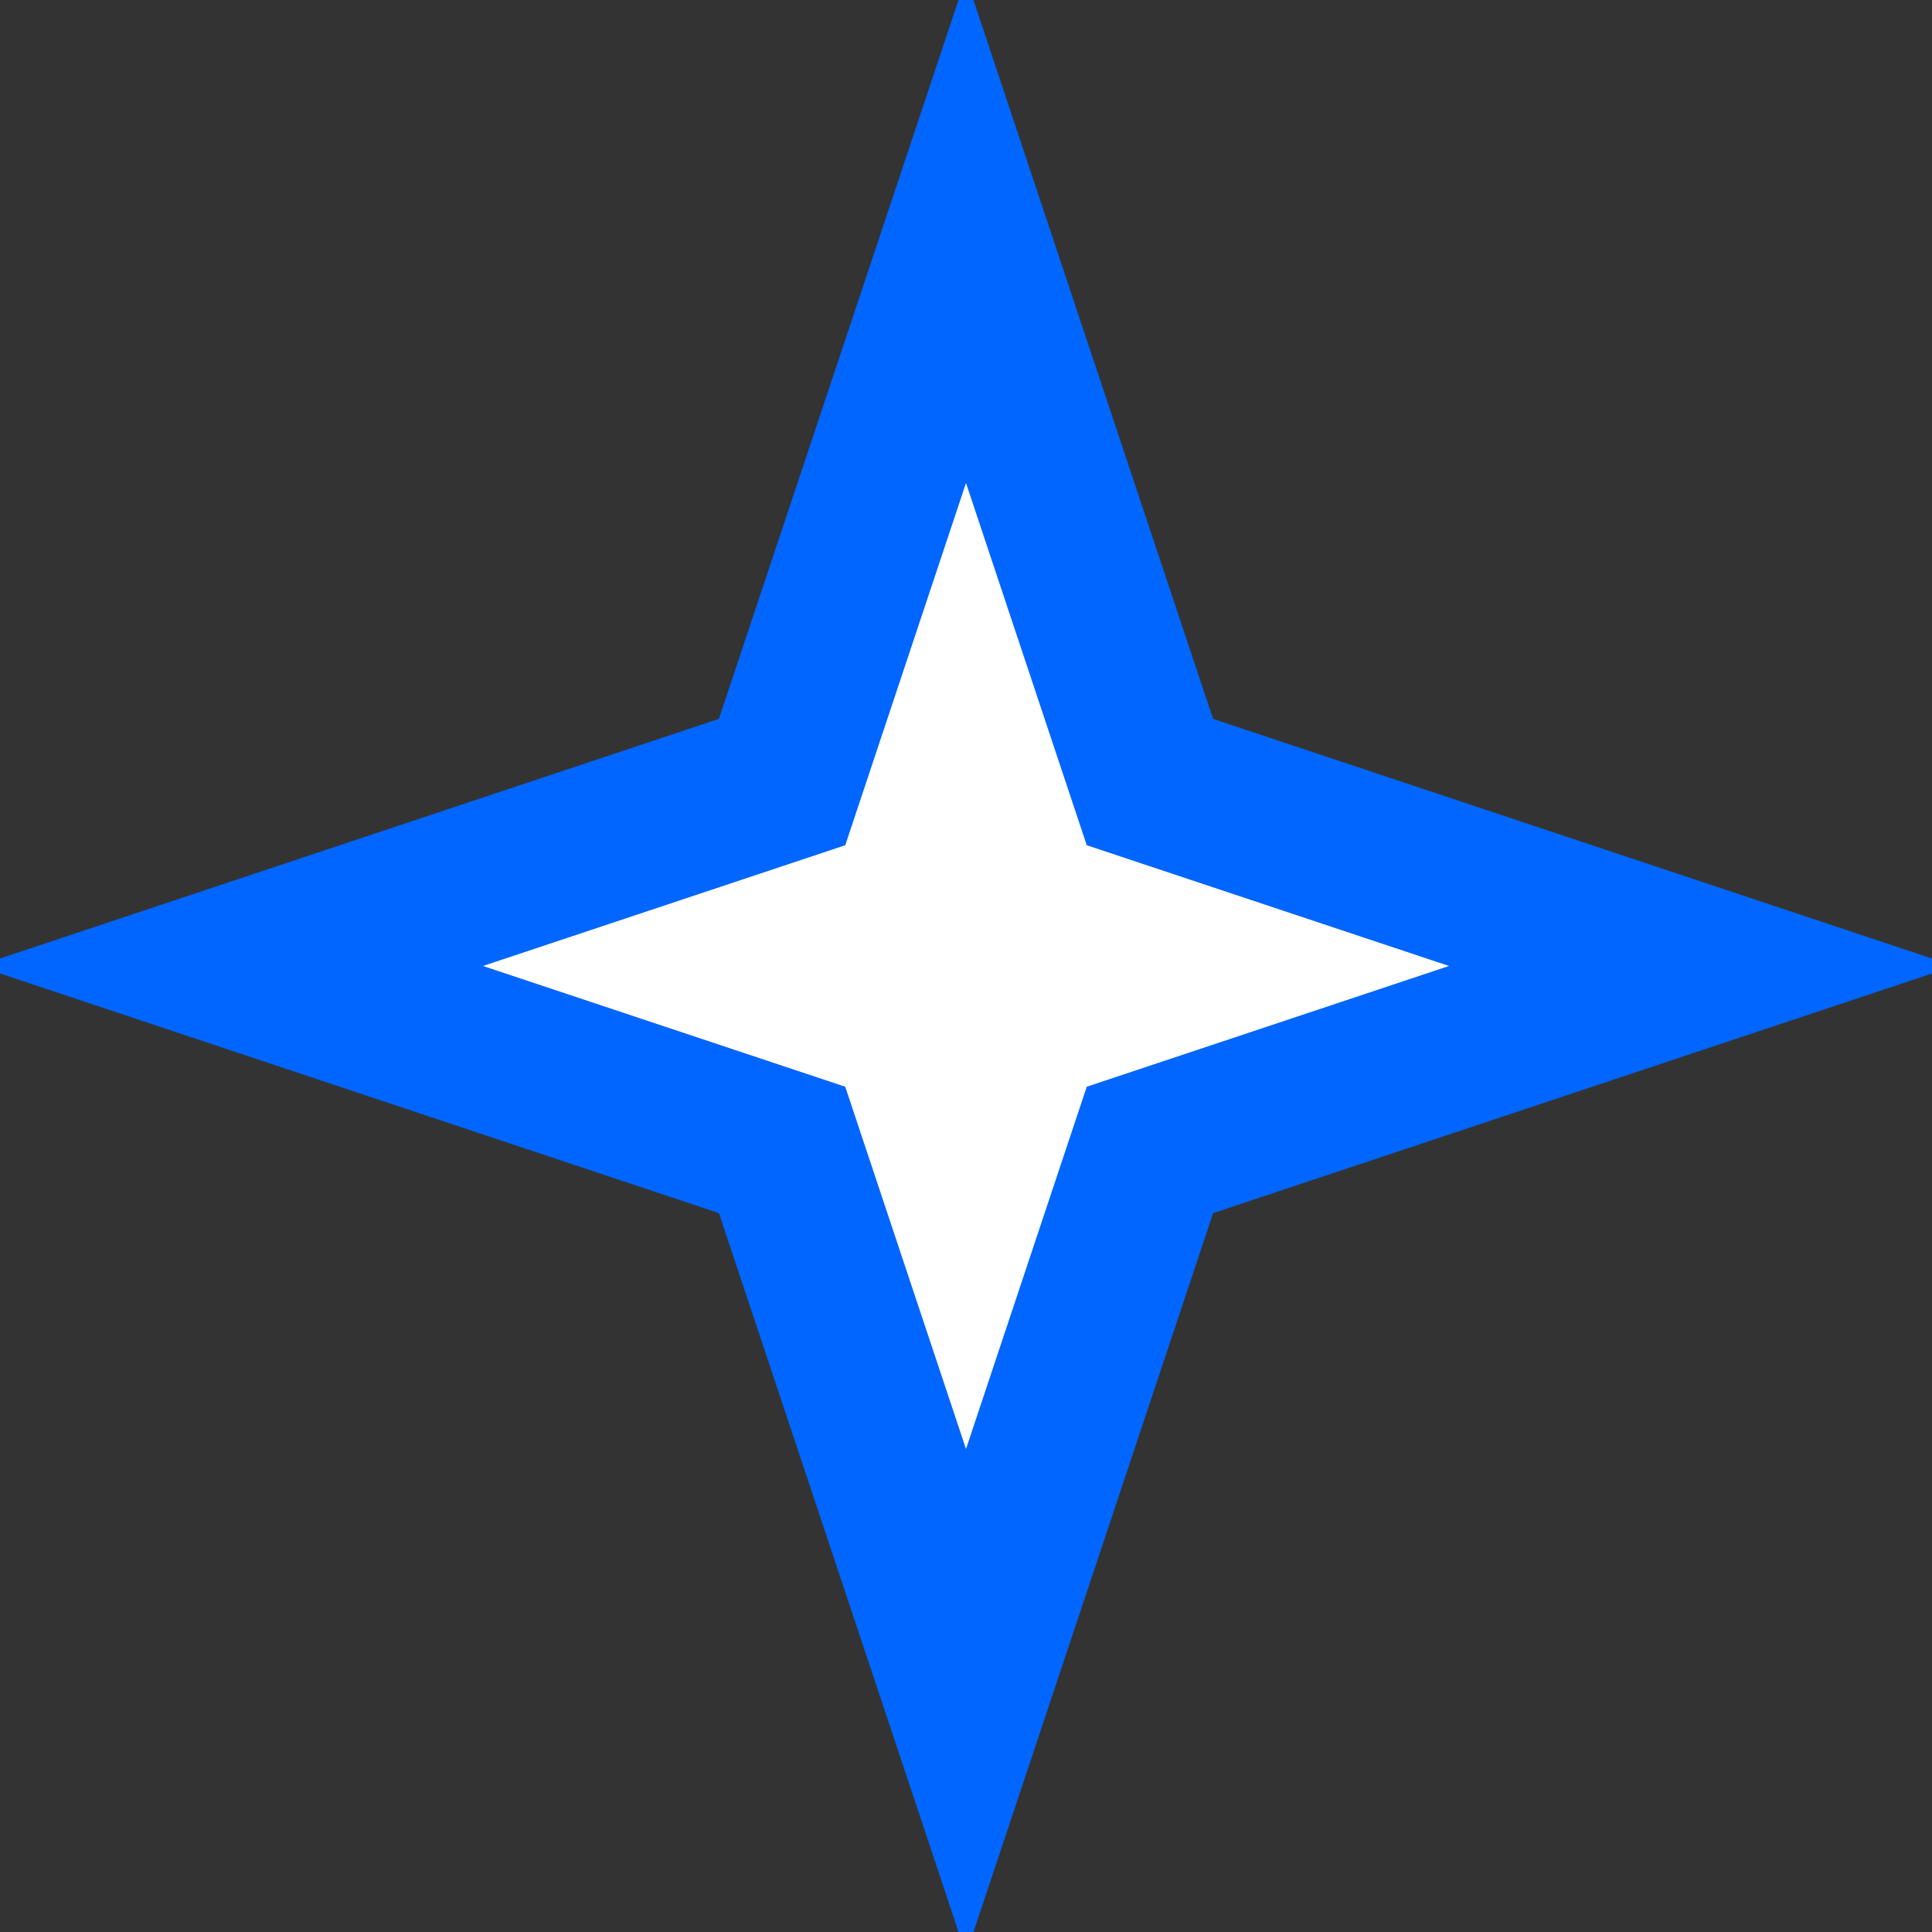
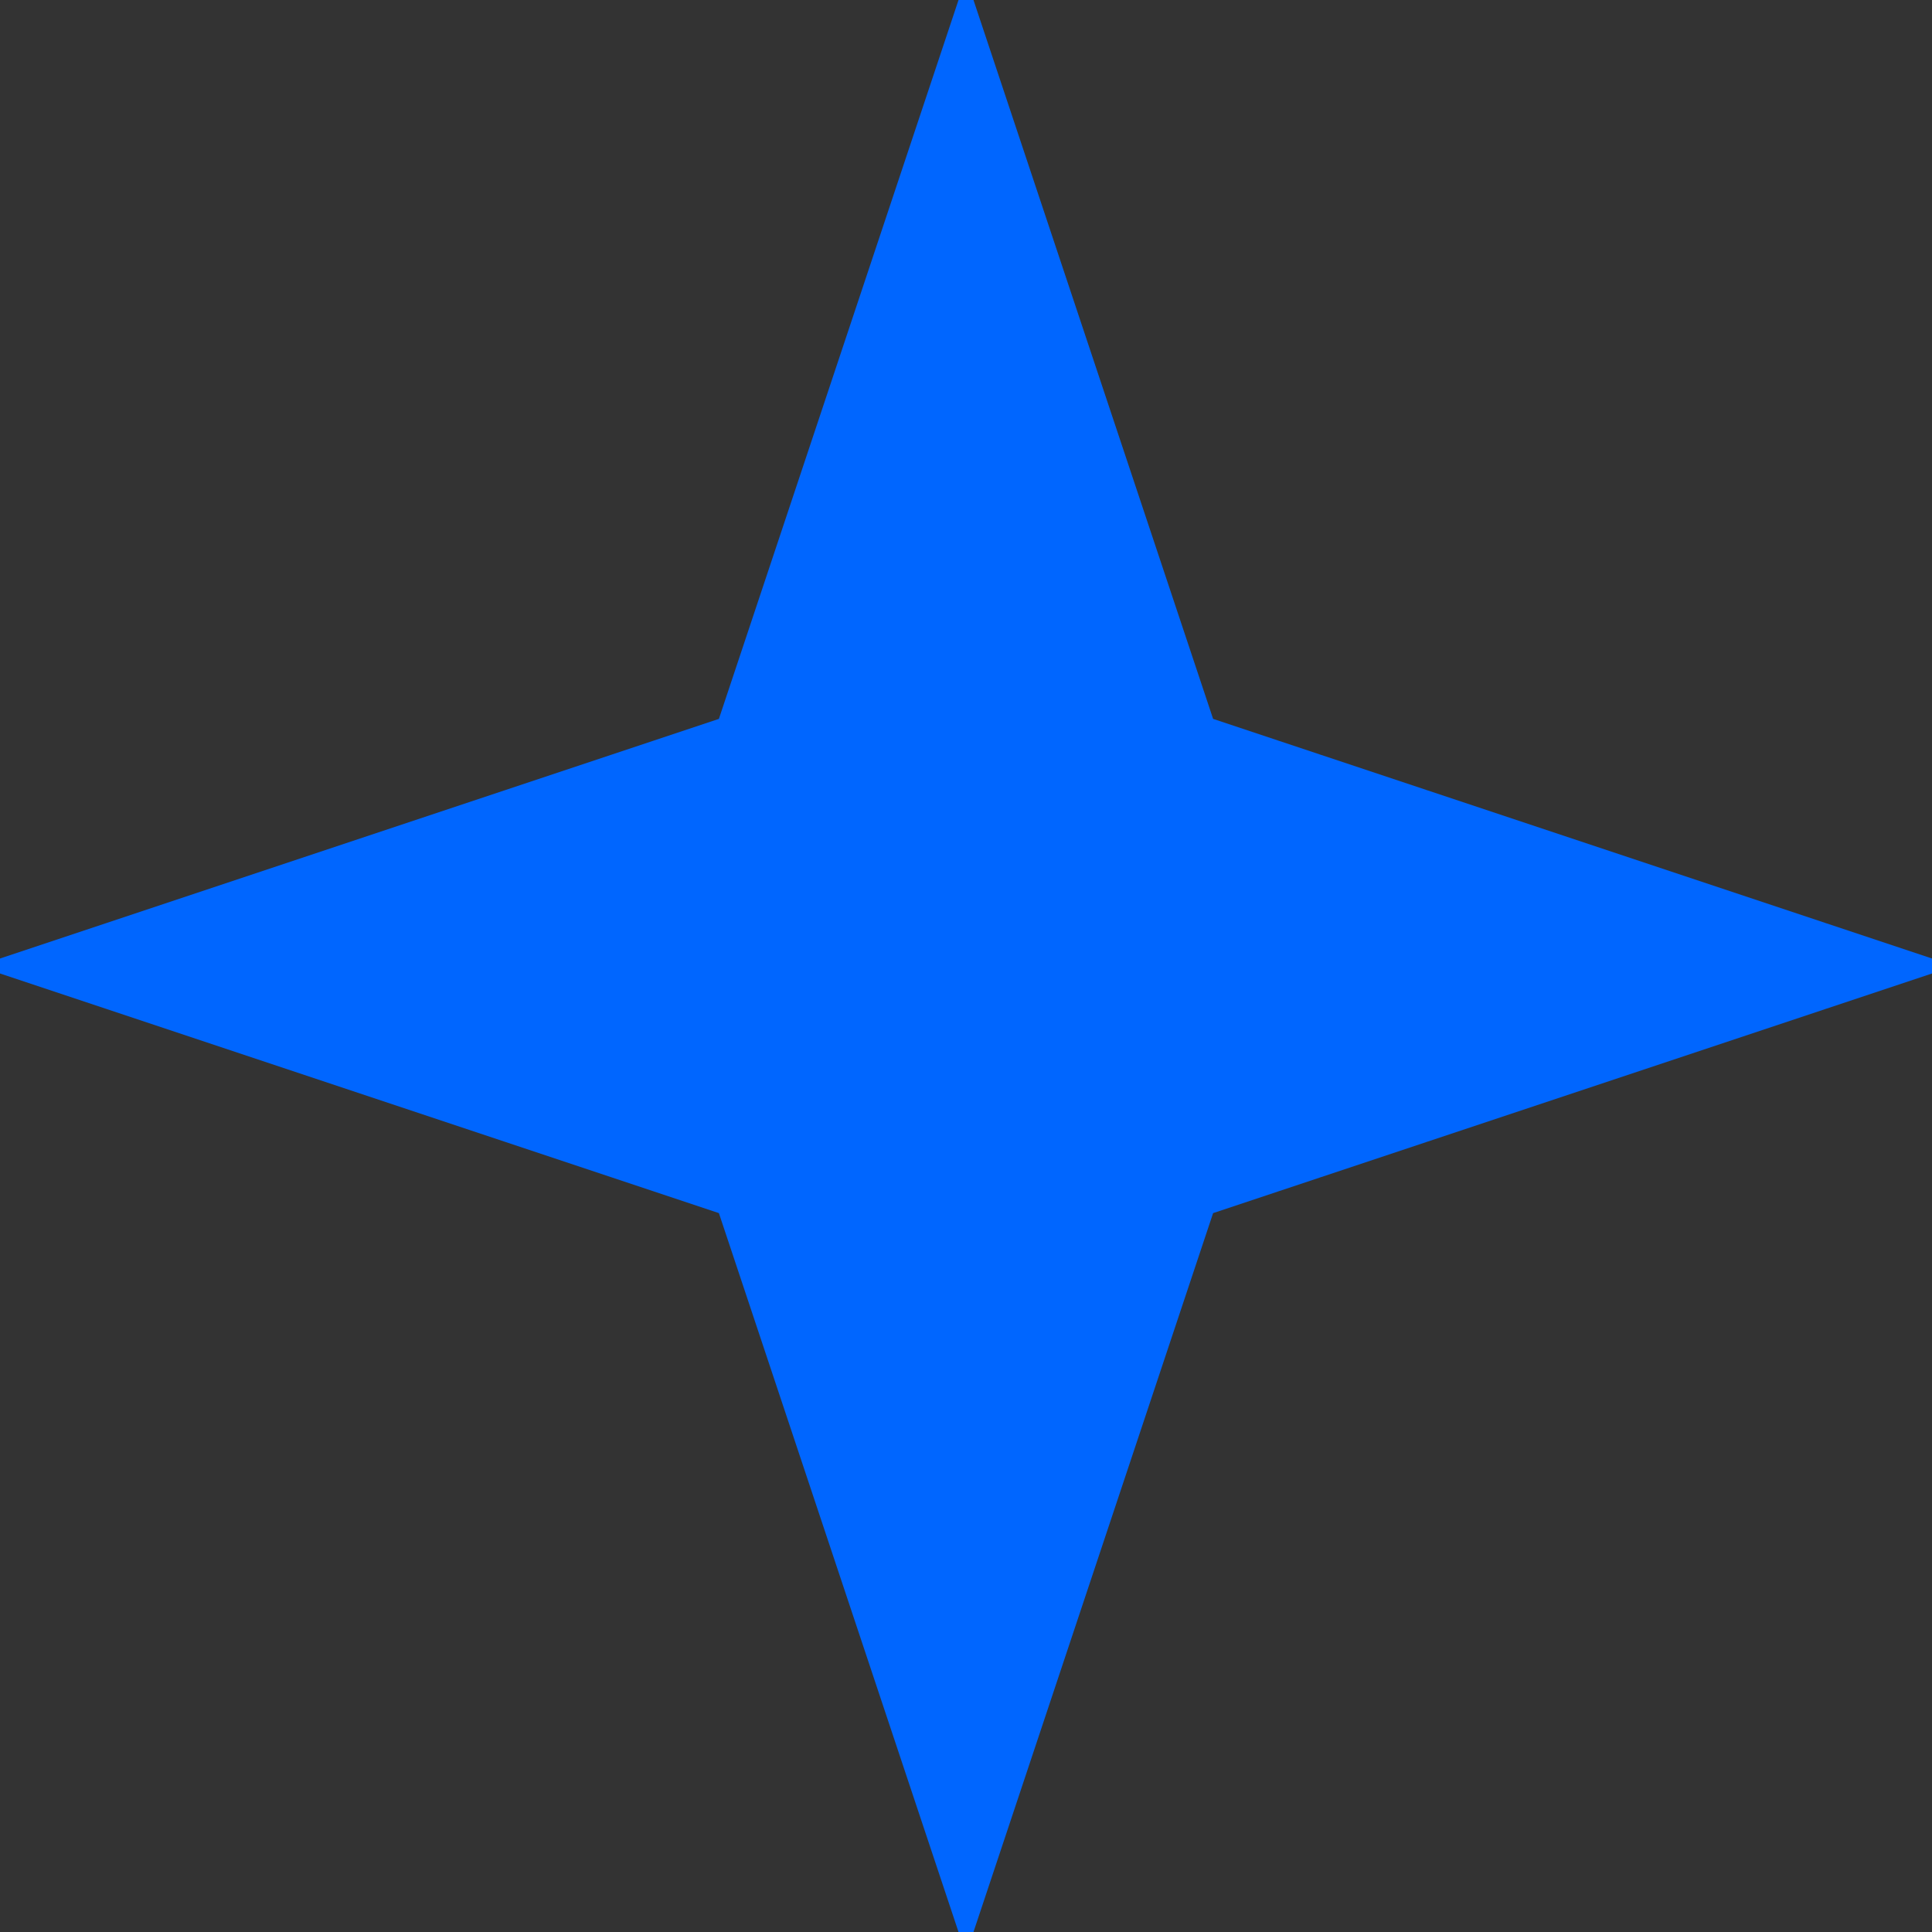
<svg xmlns="http://www.w3.org/2000/svg" width="32" height="32" viewBox="0 0 32 32" fill="none">
  <rect x="0" y="0" width="32" height="32" fill="#333333" stroke="none" />
  <path d="M16 2L19.5 12.5L30 16L19.5 19.5L16 30L12.5 19.5L2 16L12.5 12.5L16 2Z" fill="#0066FF" stroke="#0066FF" stroke-width="1.5" />
-   <path d="M16 8L18 14L24 16L18 18L16 24L14 18L8 16L14 14L16 8Z" fill="white" />
</svg>